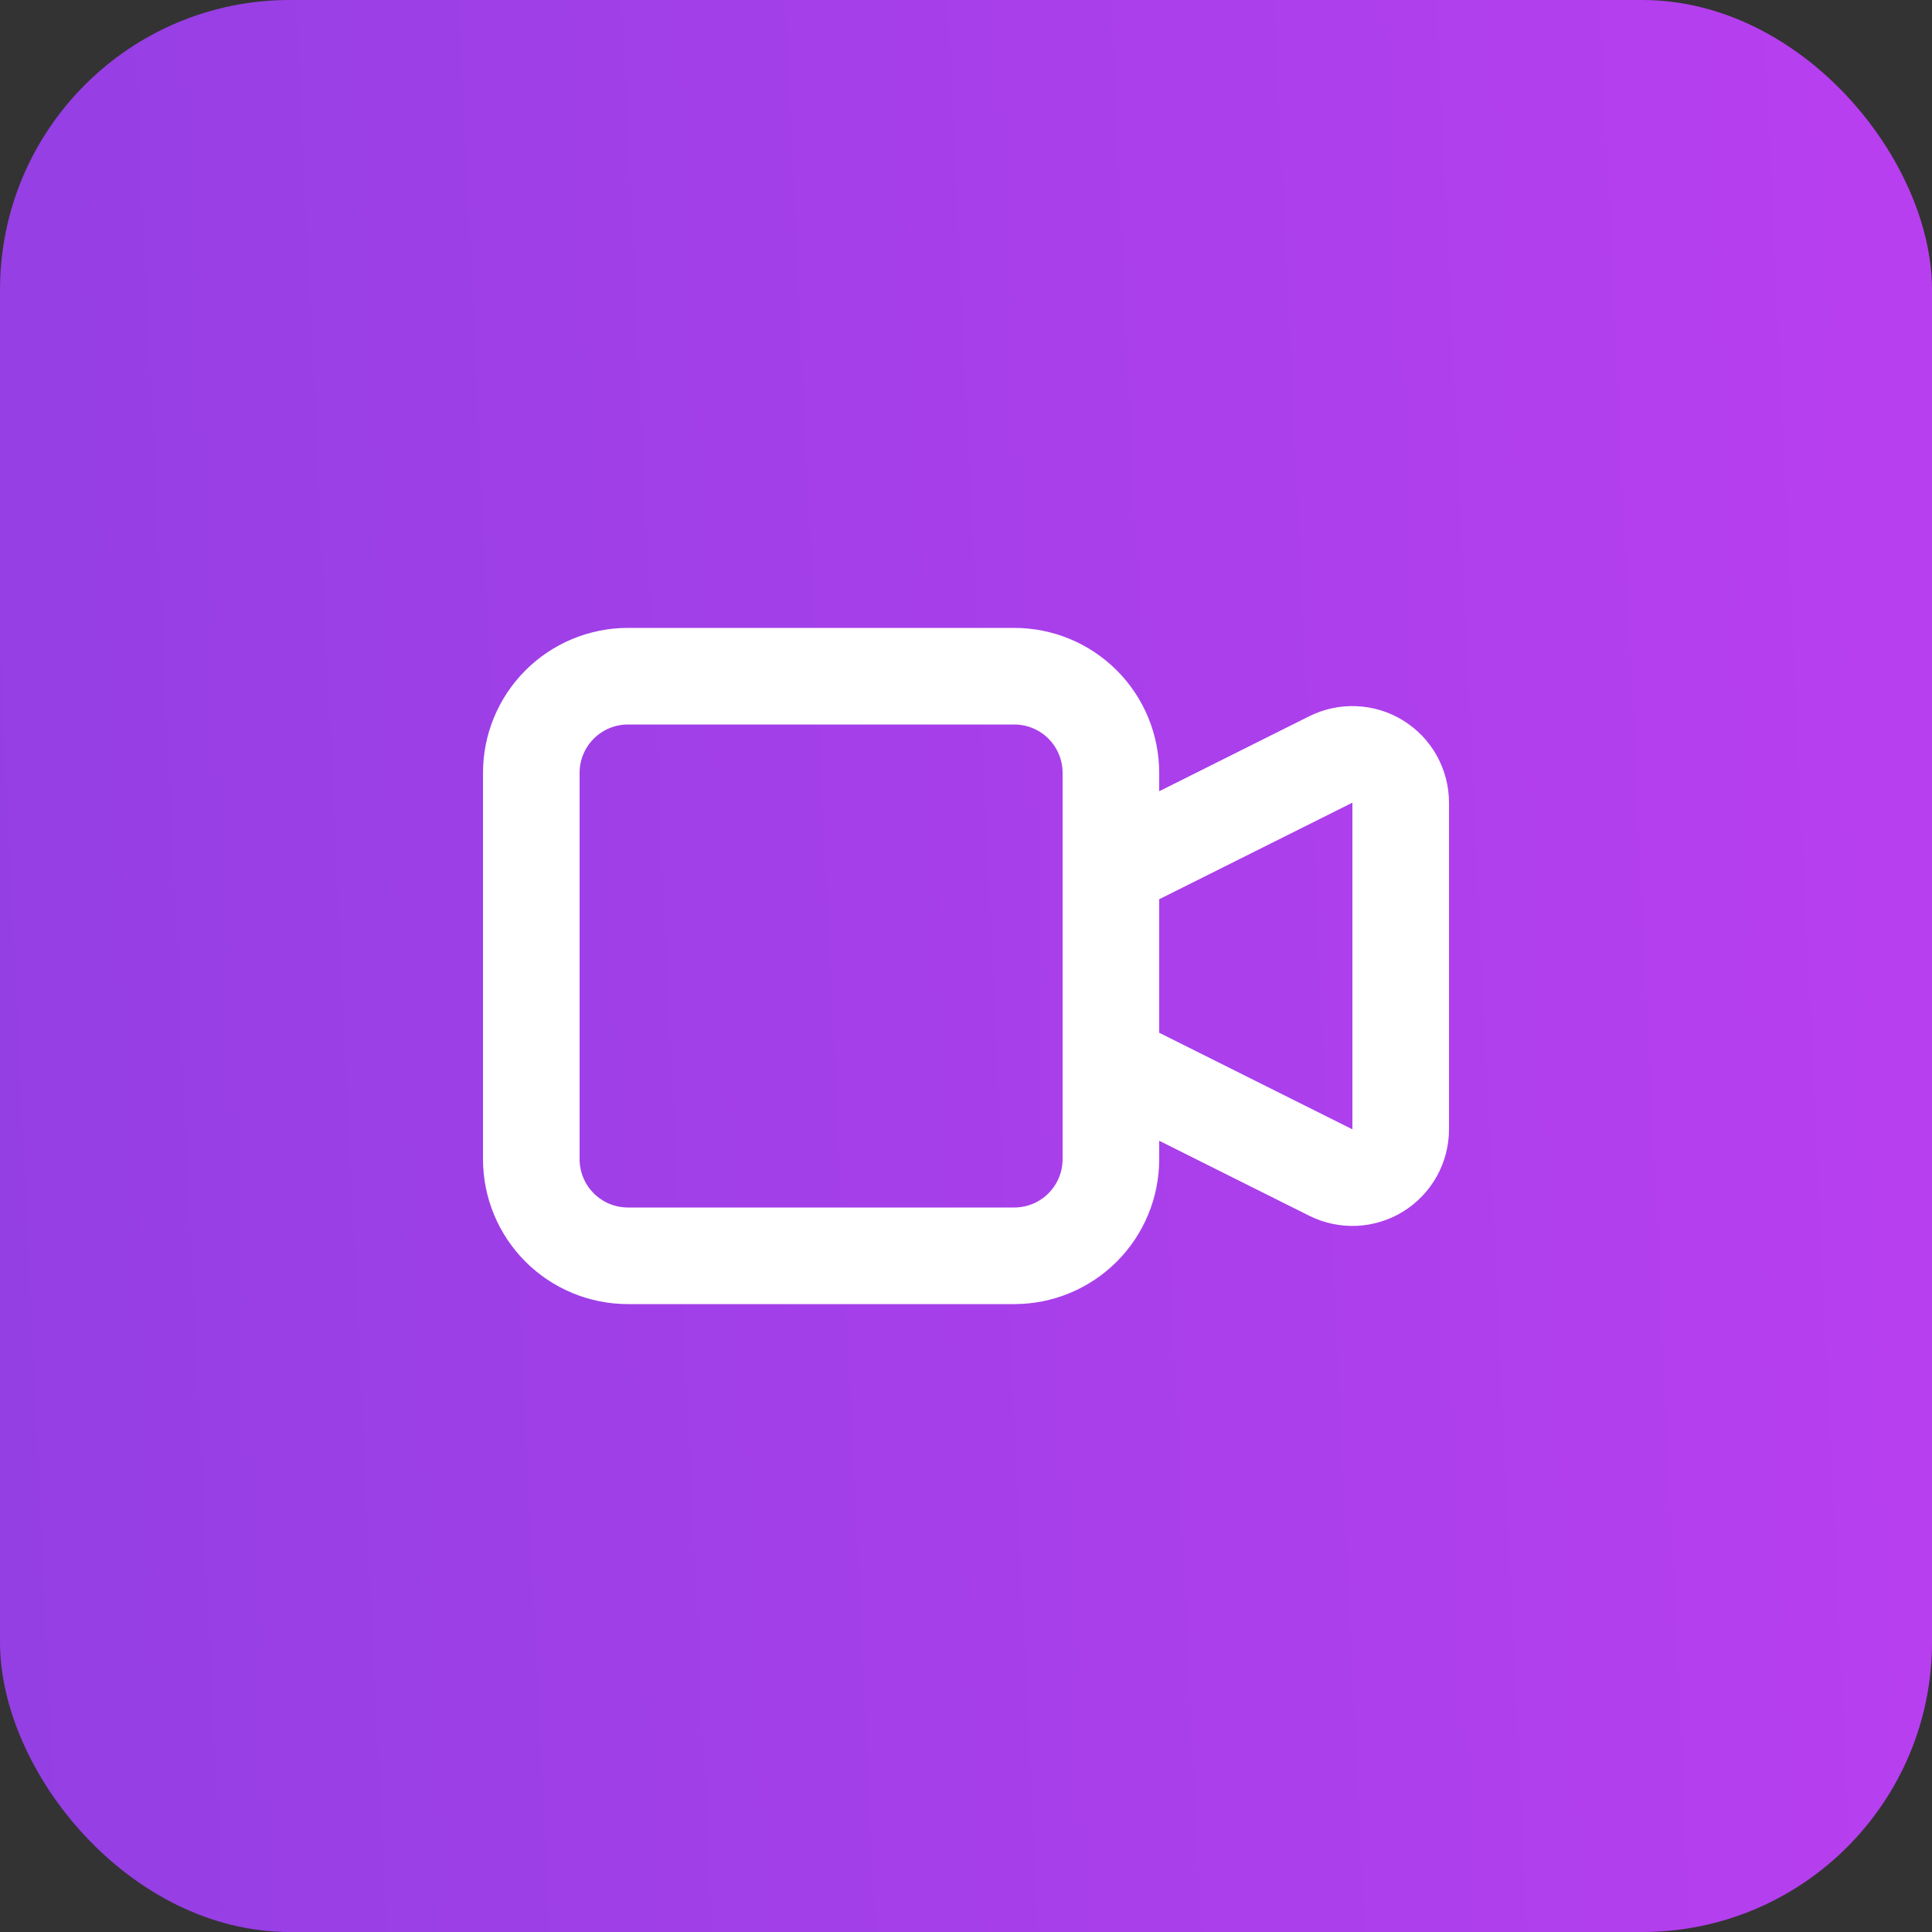
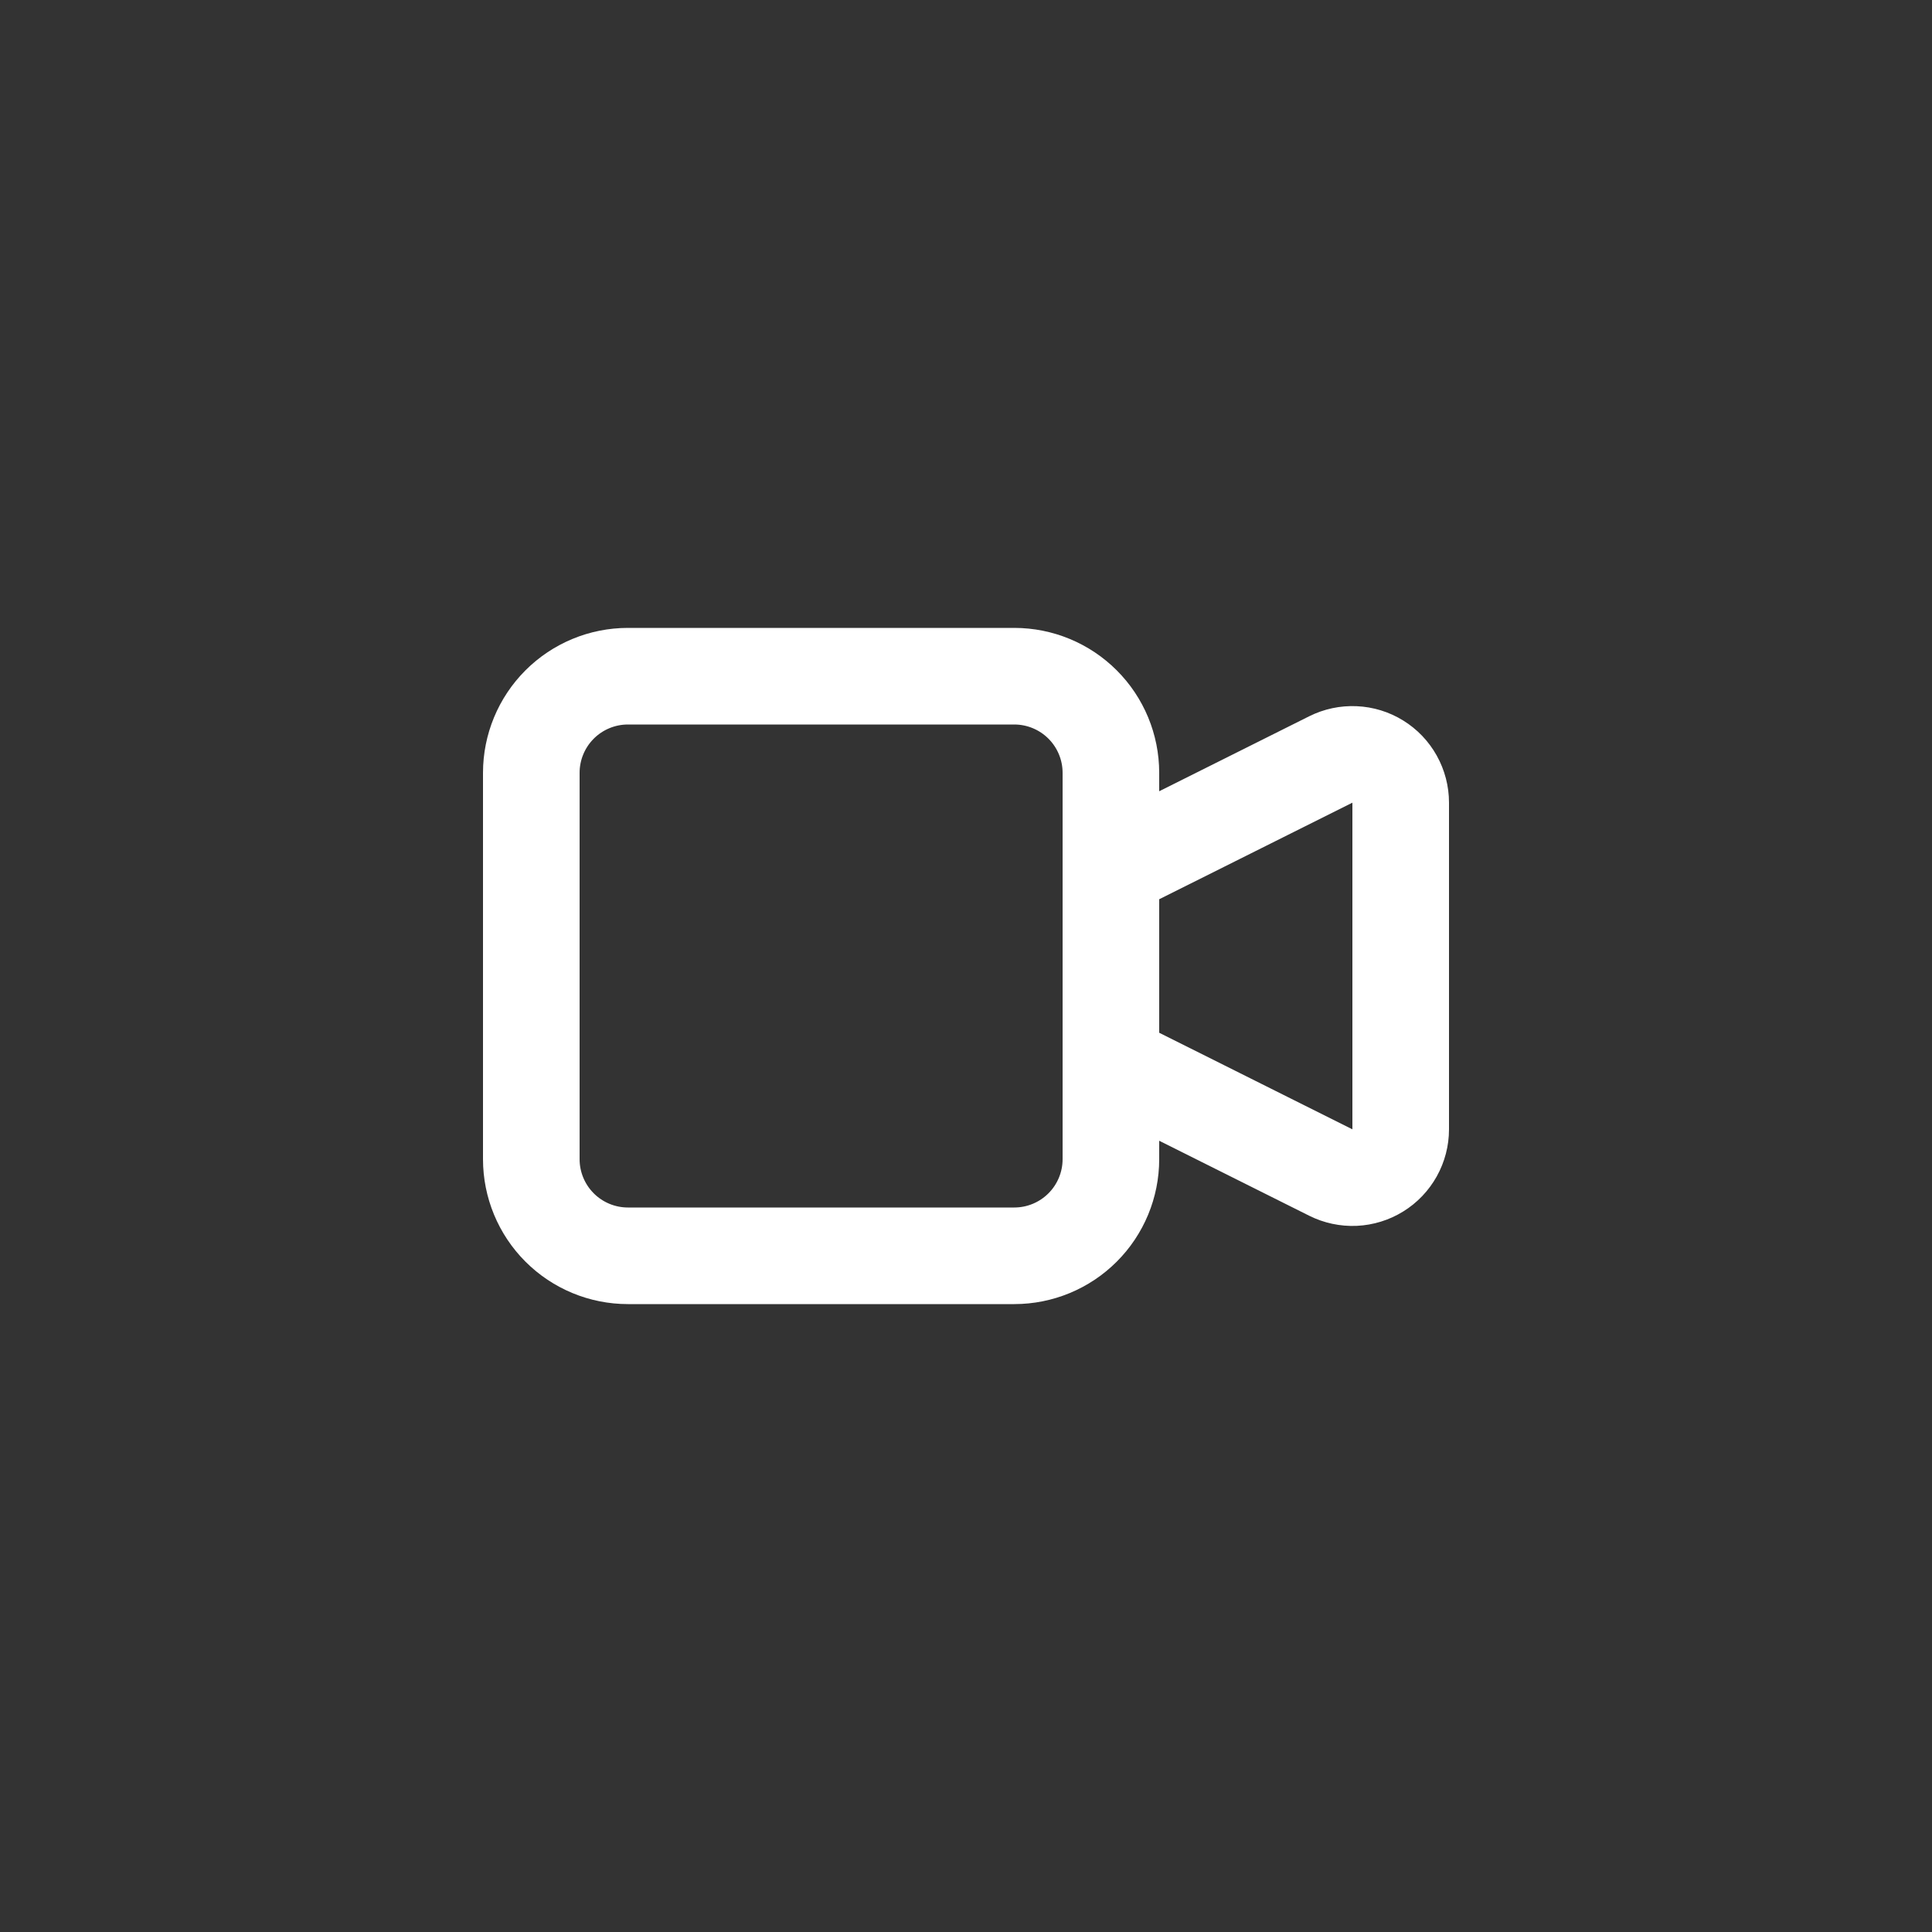
<svg xmlns="http://www.w3.org/2000/svg" width="40" height="40" viewBox="0 0 40 40" fill="none">
  <rect x="0" y="0" width="40" height="40" fill="#333333" stroke="none" />
-   <rect width="40" height="40" rx="6" fill="url(#paint0_linear_68_156)" />
  <path d="M23 18L27.553 15.724C27.705 15.648 27.875 15.612 28.045 15.62C28.215 15.627 28.381 15.678 28.526 15.768C28.671 15.857 28.79 15.982 28.873 16.131C28.956 16.28 29 16.448 29 16.618V23.382C29 23.552 28.956 23.72 28.873 23.869C28.79 24.017 28.671 24.143 28.526 24.232C28.381 24.322 28.215 24.373 28.045 24.381C27.875 24.388 27.705 24.352 27.553 24.276L23 22V18ZM11 16C11 15.47 11.211 14.961 11.586 14.586C11.961 14.211 12.47 14 13 14H21C21.53 14 22.039 14.211 22.414 14.586C22.789 14.961 23 15.47 23 16V24C23 24.53 22.789 25.039 22.414 25.414C22.039 25.789 21.53 26 21 26H13C12.47 26 11.961 25.789 11.586 25.414C11.211 25.039 11 24.53 11 24V16Z" stroke="white" stroke-width="2" stroke-linecap="round" stroke-linejoin="round" />
  <defs>
    <linearGradient id="paint0_linear_68_156" x1="-32.5" y1="28.333" x2="74.167" y2="23.333" gradientUnits="userSpaceOnUse">
      <stop stop-color="#773FD9" />
      <stop offset="1" stop-color="#D63FFB" />
    </linearGradient>
  </defs>
</svg>